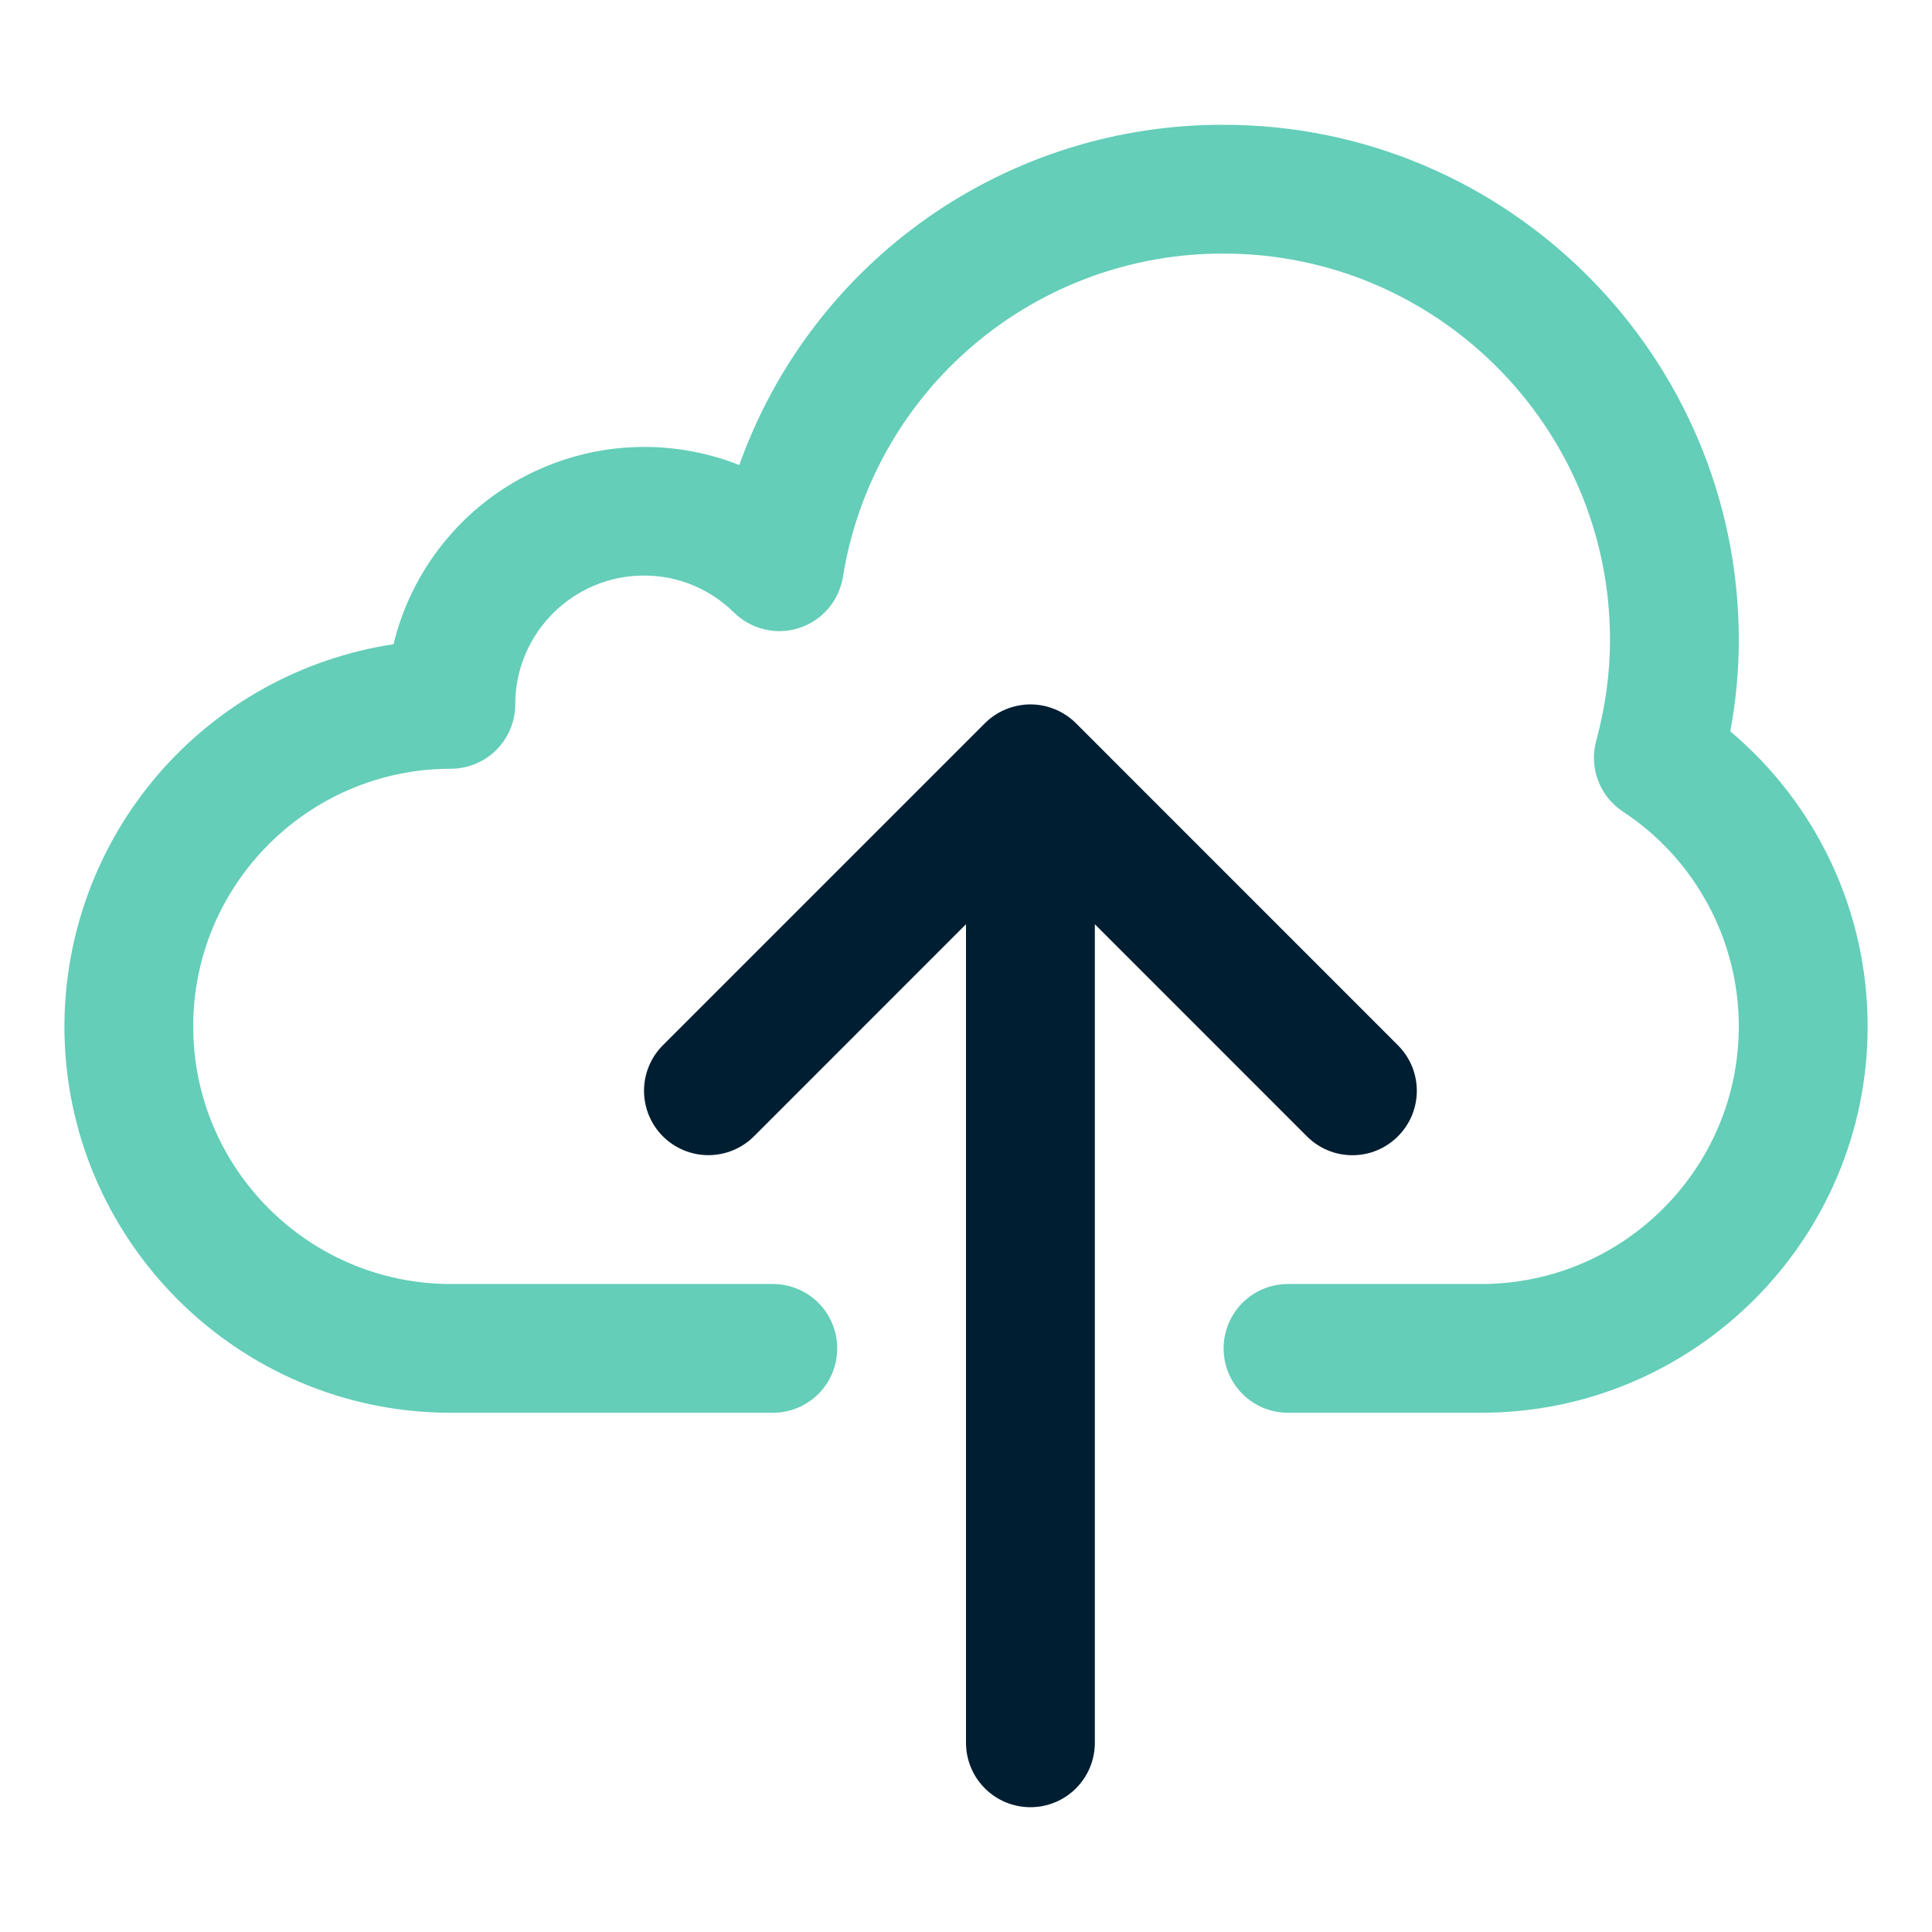
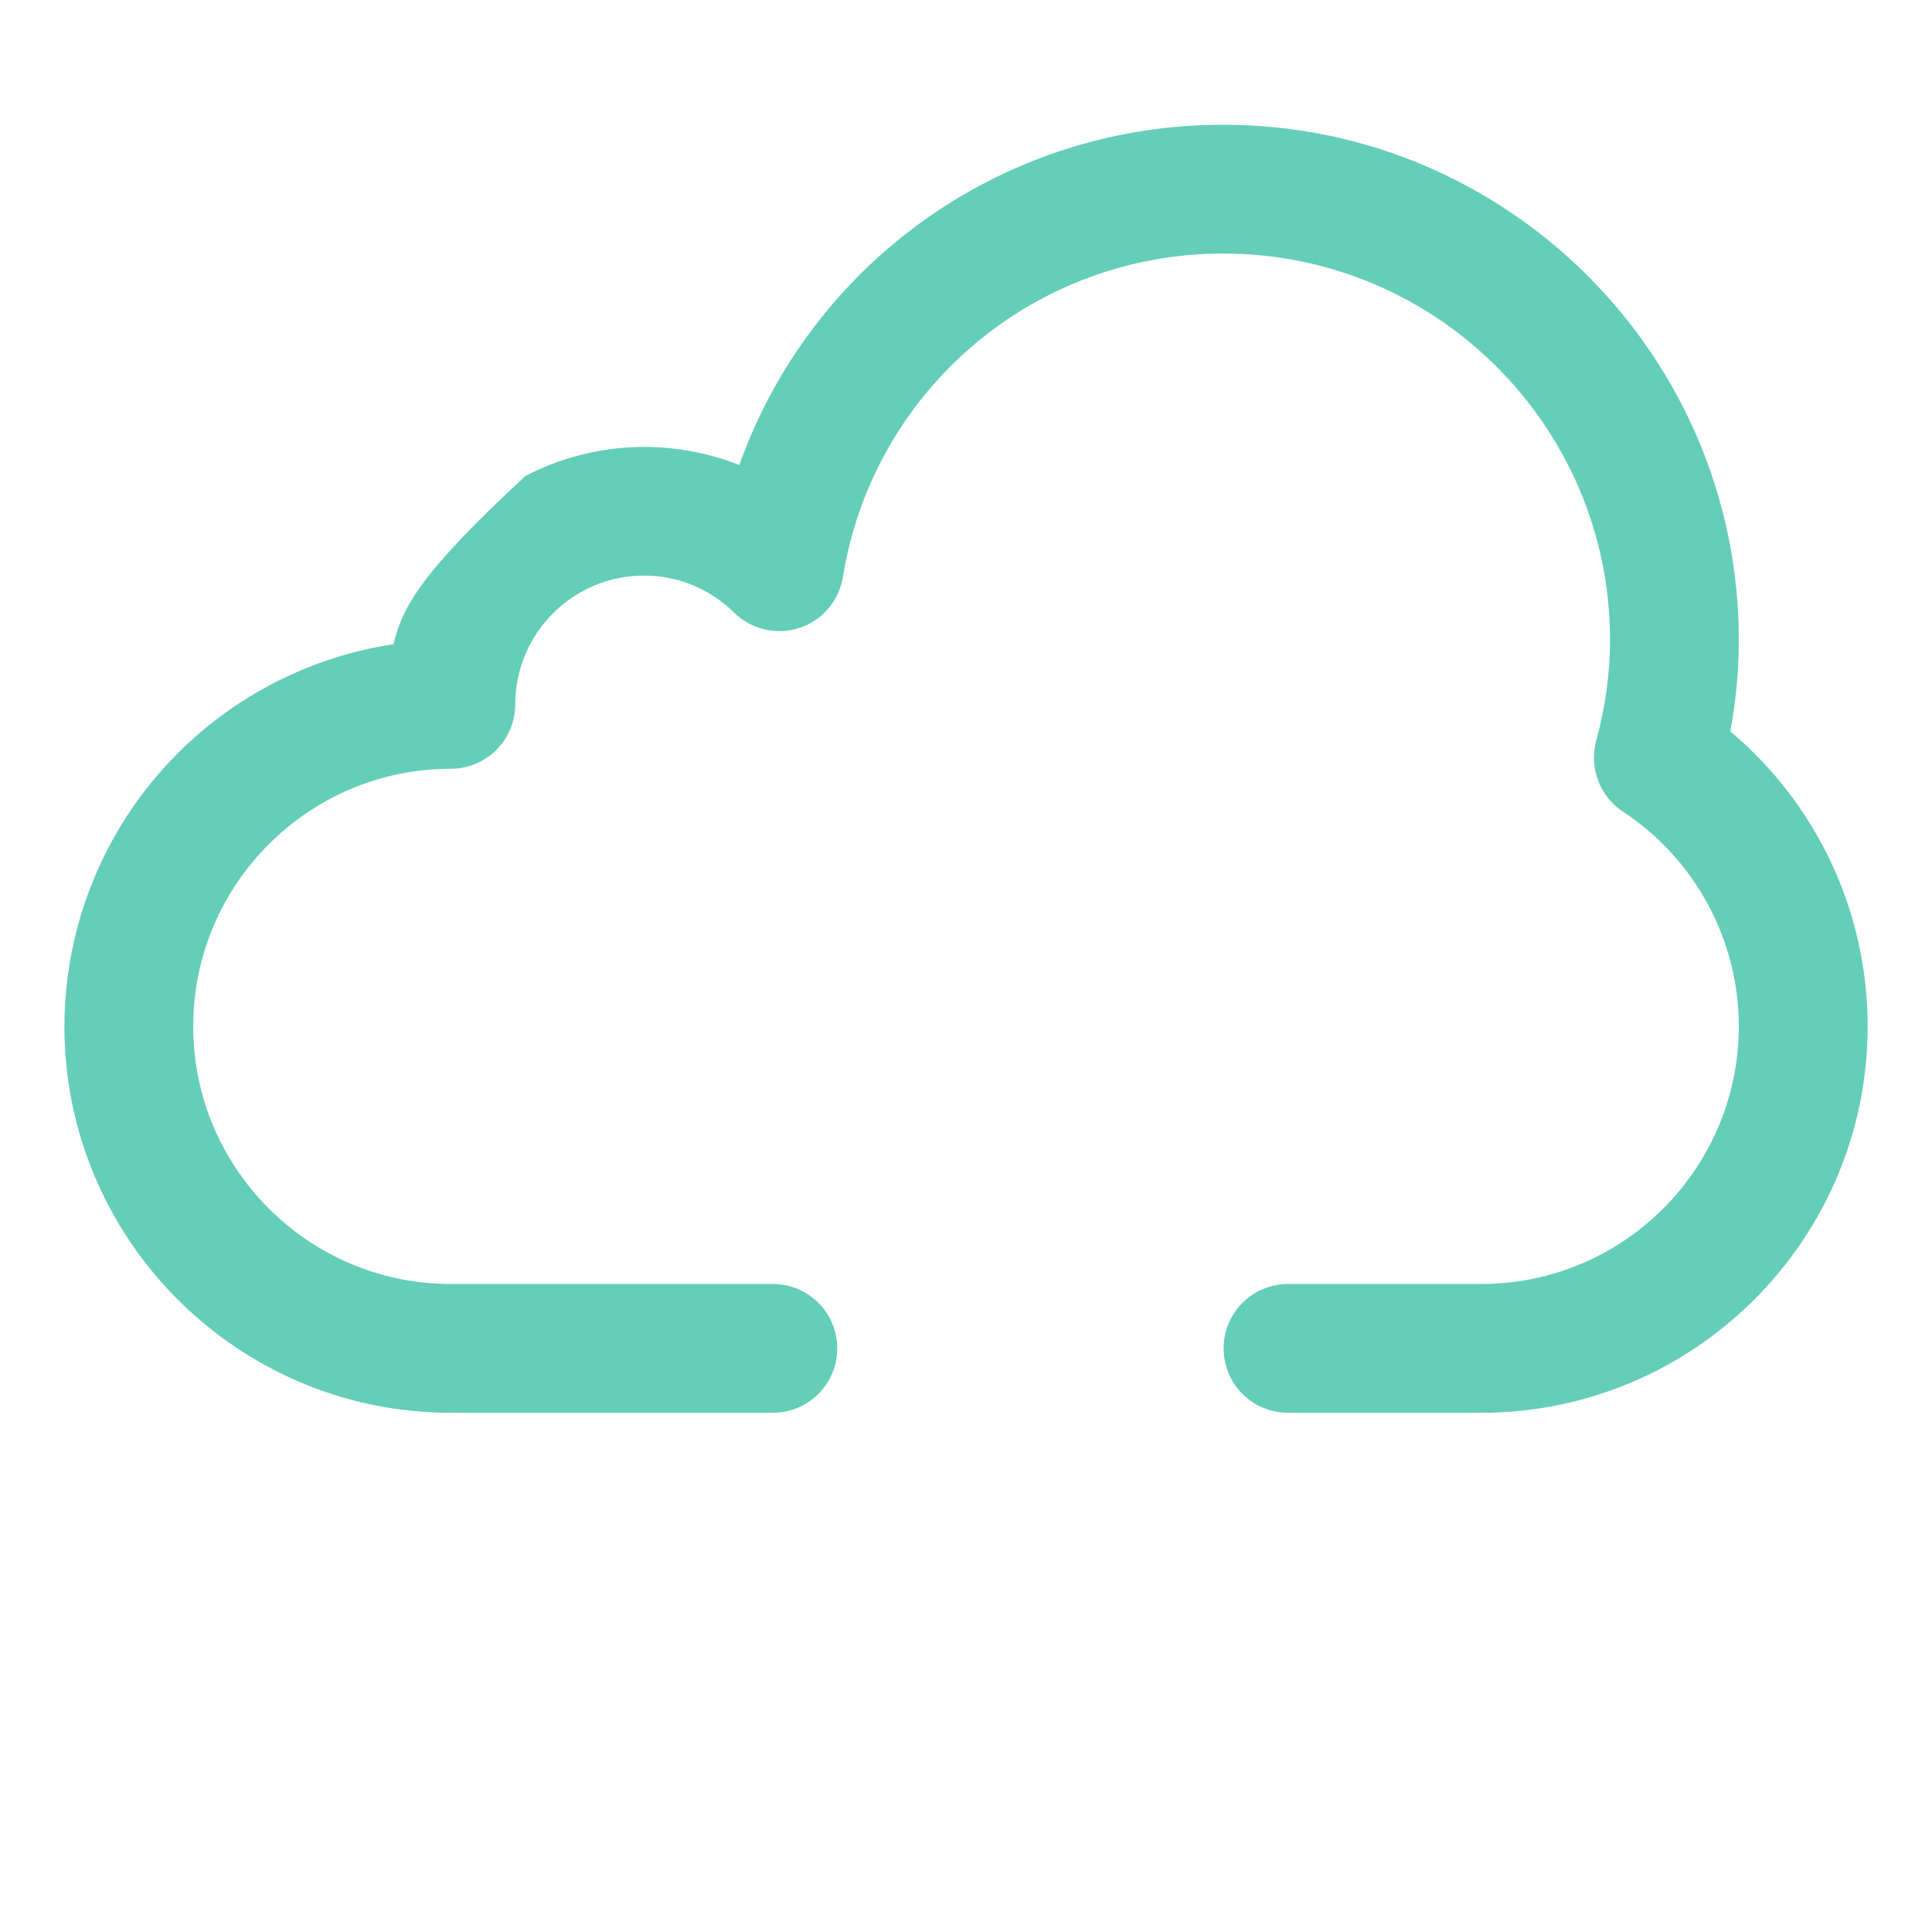
<svg xmlns="http://www.w3.org/2000/svg" width="32" height="32" viewBox="0 0 32 32" fill="none">
  <g clip-path="url(#clip0_182_1177)">
-     <path d="M7.467 23.4H12.8C13.083 23.4 13.354 23.288 13.555 23.088C13.755 22.888 13.867 22.616 13.867 22.333C13.867 22.05 13.755 21.779 13.555 21.579C13.354 21.379 13.083 21.267 12.8 21.267H7.467C5.114 21.267 3.2 19.353 3.2 17C3.2 14.647 5.114 12.733 7.467 12.733C7.75 12.733 8.021 12.621 8.221 12.421C8.421 12.221 8.534 11.95 8.534 11.667C8.534 10.49 9.49 9.533 10.667 9.533C11.227 9.533 11.757 9.751 12.159 10.147C12.299 10.284 12.473 10.38 12.664 10.425C12.854 10.47 13.053 10.462 13.239 10.401C13.425 10.34 13.591 10.229 13.718 10.081C13.845 9.932 13.929 9.751 13.961 9.558C14.201 8.06 14.969 6.697 16.125 5.715C17.281 4.733 18.75 4.195 20.267 4.2C23.797 4.2 26.667 7.07 26.667 10.6C26.667 11.147 26.59 11.71 26.438 12.271C26.379 12.488 26.39 12.717 26.469 12.927C26.548 13.137 26.691 13.317 26.878 13.441C27.468 13.828 27.953 14.356 28.288 14.978C28.624 15.599 28.8 16.294 28.8 17C28.8 19.353 26.887 21.267 24.534 21.267H21.334C21.051 21.267 20.779 21.379 20.579 21.579C20.379 21.779 20.267 22.05 20.267 22.333C20.267 22.616 20.379 22.888 20.579 23.088C20.779 23.288 21.051 23.4 21.334 23.4H24.534C28.063 23.4 30.934 20.53 30.934 17C30.934 15.101 30.095 13.323 28.659 12.113C28.753 11.614 28.8 11.107 28.8 10.6C28.8 5.895 24.972 2.067 20.267 2.067C18.511 2.061 16.797 2.6 15.36 3.609C13.923 4.618 12.835 6.048 12.245 7.702C11.676 7.477 11.066 7.377 10.455 7.408C9.845 7.439 9.248 7.601 8.705 7.882C8.162 8.163 7.686 8.558 7.309 9.039C6.931 9.52 6.662 10.076 6.518 10.67C5.002 10.9 3.62 11.665 2.62 12.826C1.62 13.987 1.069 15.468 1.067 17C1.067 20.53 3.937 23.4 7.467 23.4Z" fill="#64CEB8" />
-     <path d="M17.067 29.933C17.35 29.933 17.621 29.821 17.821 29.621C18.021 29.421 18.134 29.15 18.134 28.867V15.308L21.646 18.821C21.745 18.92 21.862 18.999 21.992 19.053C22.121 19.107 22.26 19.134 22.4 19.134C22.54 19.134 22.679 19.107 22.808 19.053C22.938 18.999 23.055 18.92 23.154 18.821C23.253 18.722 23.332 18.604 23.386 18.475C23.439 18.346 23.467 18.207 23.467 18.067C23.467 17.927 23.439 17.788 23.386 17.659C23.332 17.529 23.253 17.412 23.154 17.313L17.822 11.98C17.723 11.881 17.605 11.802 17.476 11.749C17.346 11.695 17.207 11.667 17.067 11.667C16.927 11.667 16.788 11.695 16.658 11.749C16.529 11.802 16.411 11.881 16.312 11.98L10.979 17.313C10.779 17.513 10.667 17.784 10.667 18.067C10.667 18.349 10.779 18.621 10.979 18.821C11.179 19.021 11.451 19.133 11.733 19.133C12.016 19.133 12.288 19.021 12.488 18.821L16 15.308V28.867C16 29.15 16.113 29.421 16.313 29.621C16.513 29.821 16.784 29.933 17.067 29.933Z" fill="#001E32" />
+     <path d="M7.467 23.4H12.8C13.083 23.4 13.354 23.288 13.555 23.088C13.755 22.888 13.867 22.616 13.867 22.333C13.867 22.05 13.755 21.779 13.555 21.579C13.354 21.379 13.083 21.267 12.8 21.267H7.467C5.114 21.267 3.2 19.353 3.2 17C3.2 14.647 5.114 12.733 7.467 12.733C7.75 12.733 8.021 12.621 8.221 12.421C8.421 12.221 8.534 11.95 8.534 11.667C8.534 10.49 9.49 9.533 10.667 9.533C11.227 9.533 11.757 9.751 12.159 10.147C12.299 10.284 12.473 10.38 12.664 10.425C12.854 10.47 13.053 10.462 13.239 10.401C13.425 10.34 13.591 10.229 13.718 10.081C13.845 9.932 13.929 9.751 13.961 9.558C14.201 8.06 14.969 6.697 16.125 5.715C17.281 4.733 18.75 4.195 20.267 4.2C23.797 4.2 26.667 7.07 26.667 10.6C26.667 11.147 26.59 11.71 26.438 12.271C26.379 12.488 26.39 12.717 26.469 12.927C26.548 13.137 26.691 13.317 26.878 13.441C27.468 13.828 27.953 14.356 28.288 14.978C28.624 15.599 28.8 16.294 28.8 17C28.8 19.353 26.887 21.267 24.534 21.267H21.334C21.051 21.267 20.779 21.379 20.579 21.579C20.379 21.779 20.267 22.05 20.267 22.333C20.267 22.616 20.379 22.888 20.579 23.088C20.779 23.288 21.051 23.4 21.334 23.4H24.534C28.063 23.4 30.934 20.53 30.934 17C30.934 15.101 30.095 13.323 28.659 12.113C28.753 11.614 28.8 11.107 28.8 10.6C28.8 5.895 24.972 2.067 20.267 2.067C18.511 2.061 16.797 2.6 15.36 3.609C13.923 4.618 12.835 6.048 12.245 7.702C11.676 7.477 11.066 7.377 10.455 7.408C9.845 7.439 9.248 7.601 8.705 7.882C6.931 9.52 6.662 10.076 6.518 10.67C5.002 10.9 3.62 11.665 2.62 12.826C1.62 13.987 1.069 15.468 1.067 17C1.067 20.53 3.937 23.4 7.467 23.4Z" fill="#64CEB8" />
  </g>
  <defs>
    <clipPath id="clip0_182_1177">
      <rect width="30" height="28" fill="white" transform="translate(1 2)" />
    </clipPath>
  </defs>
</svg>